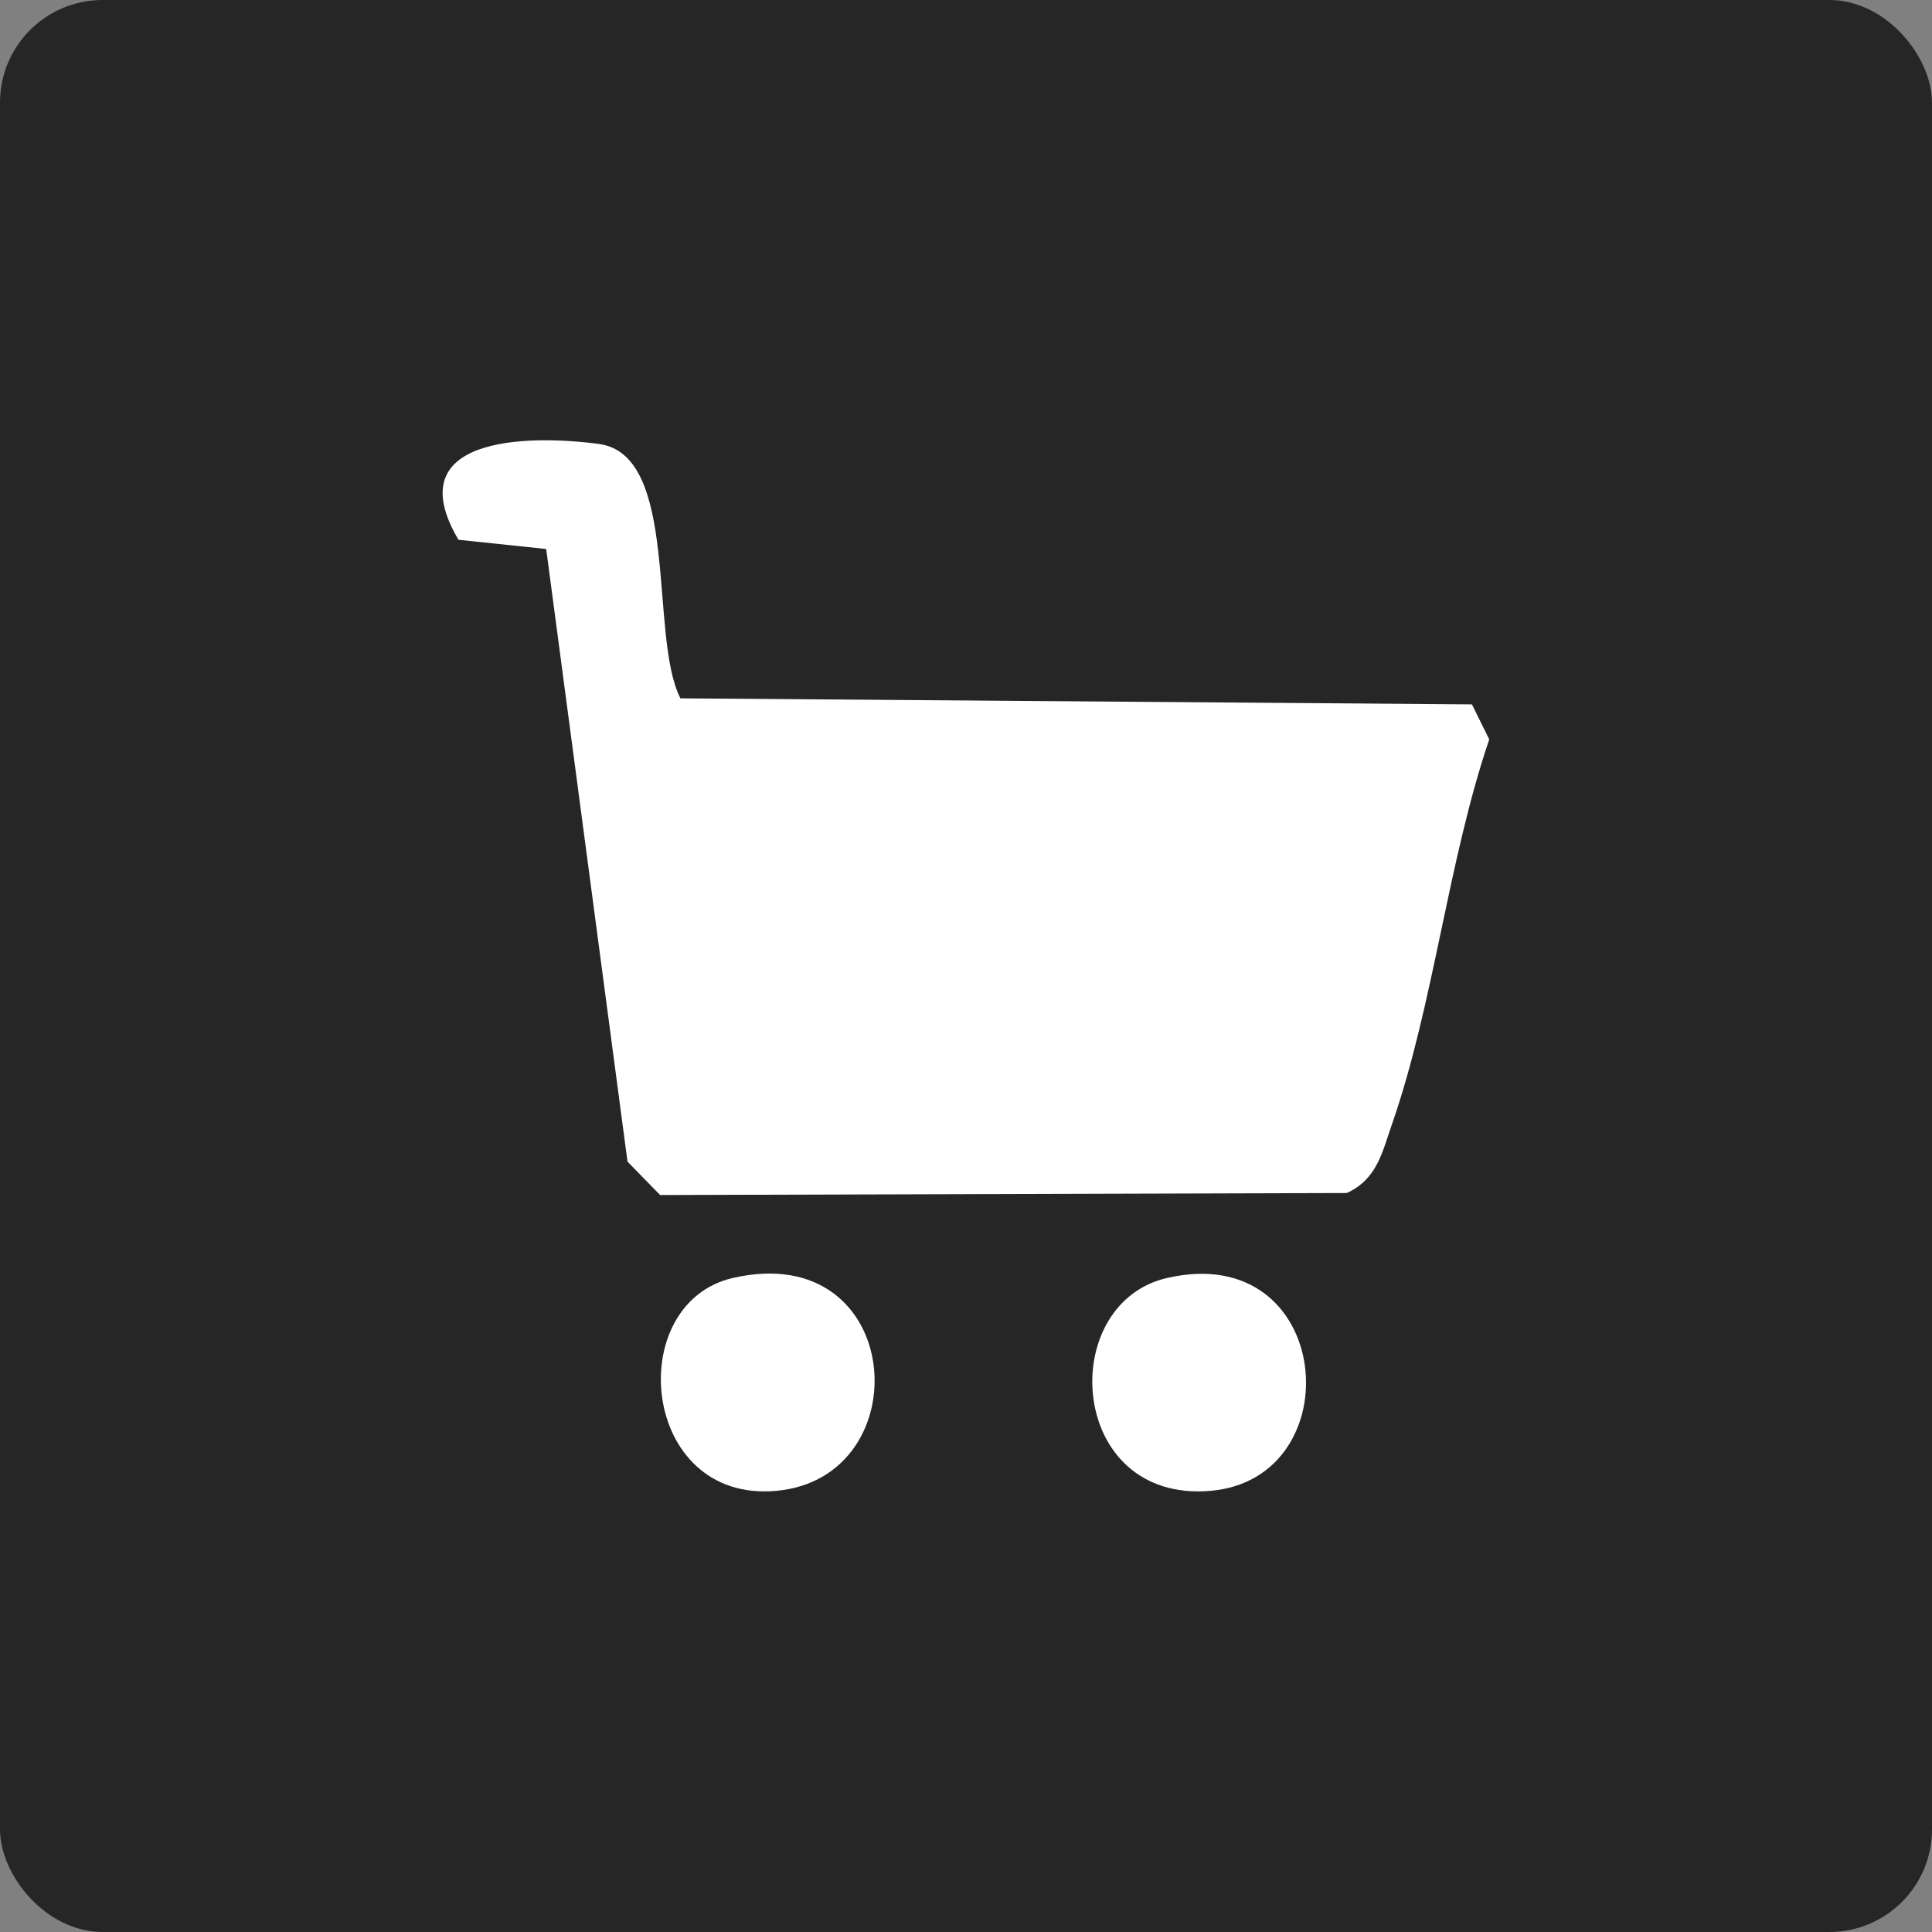
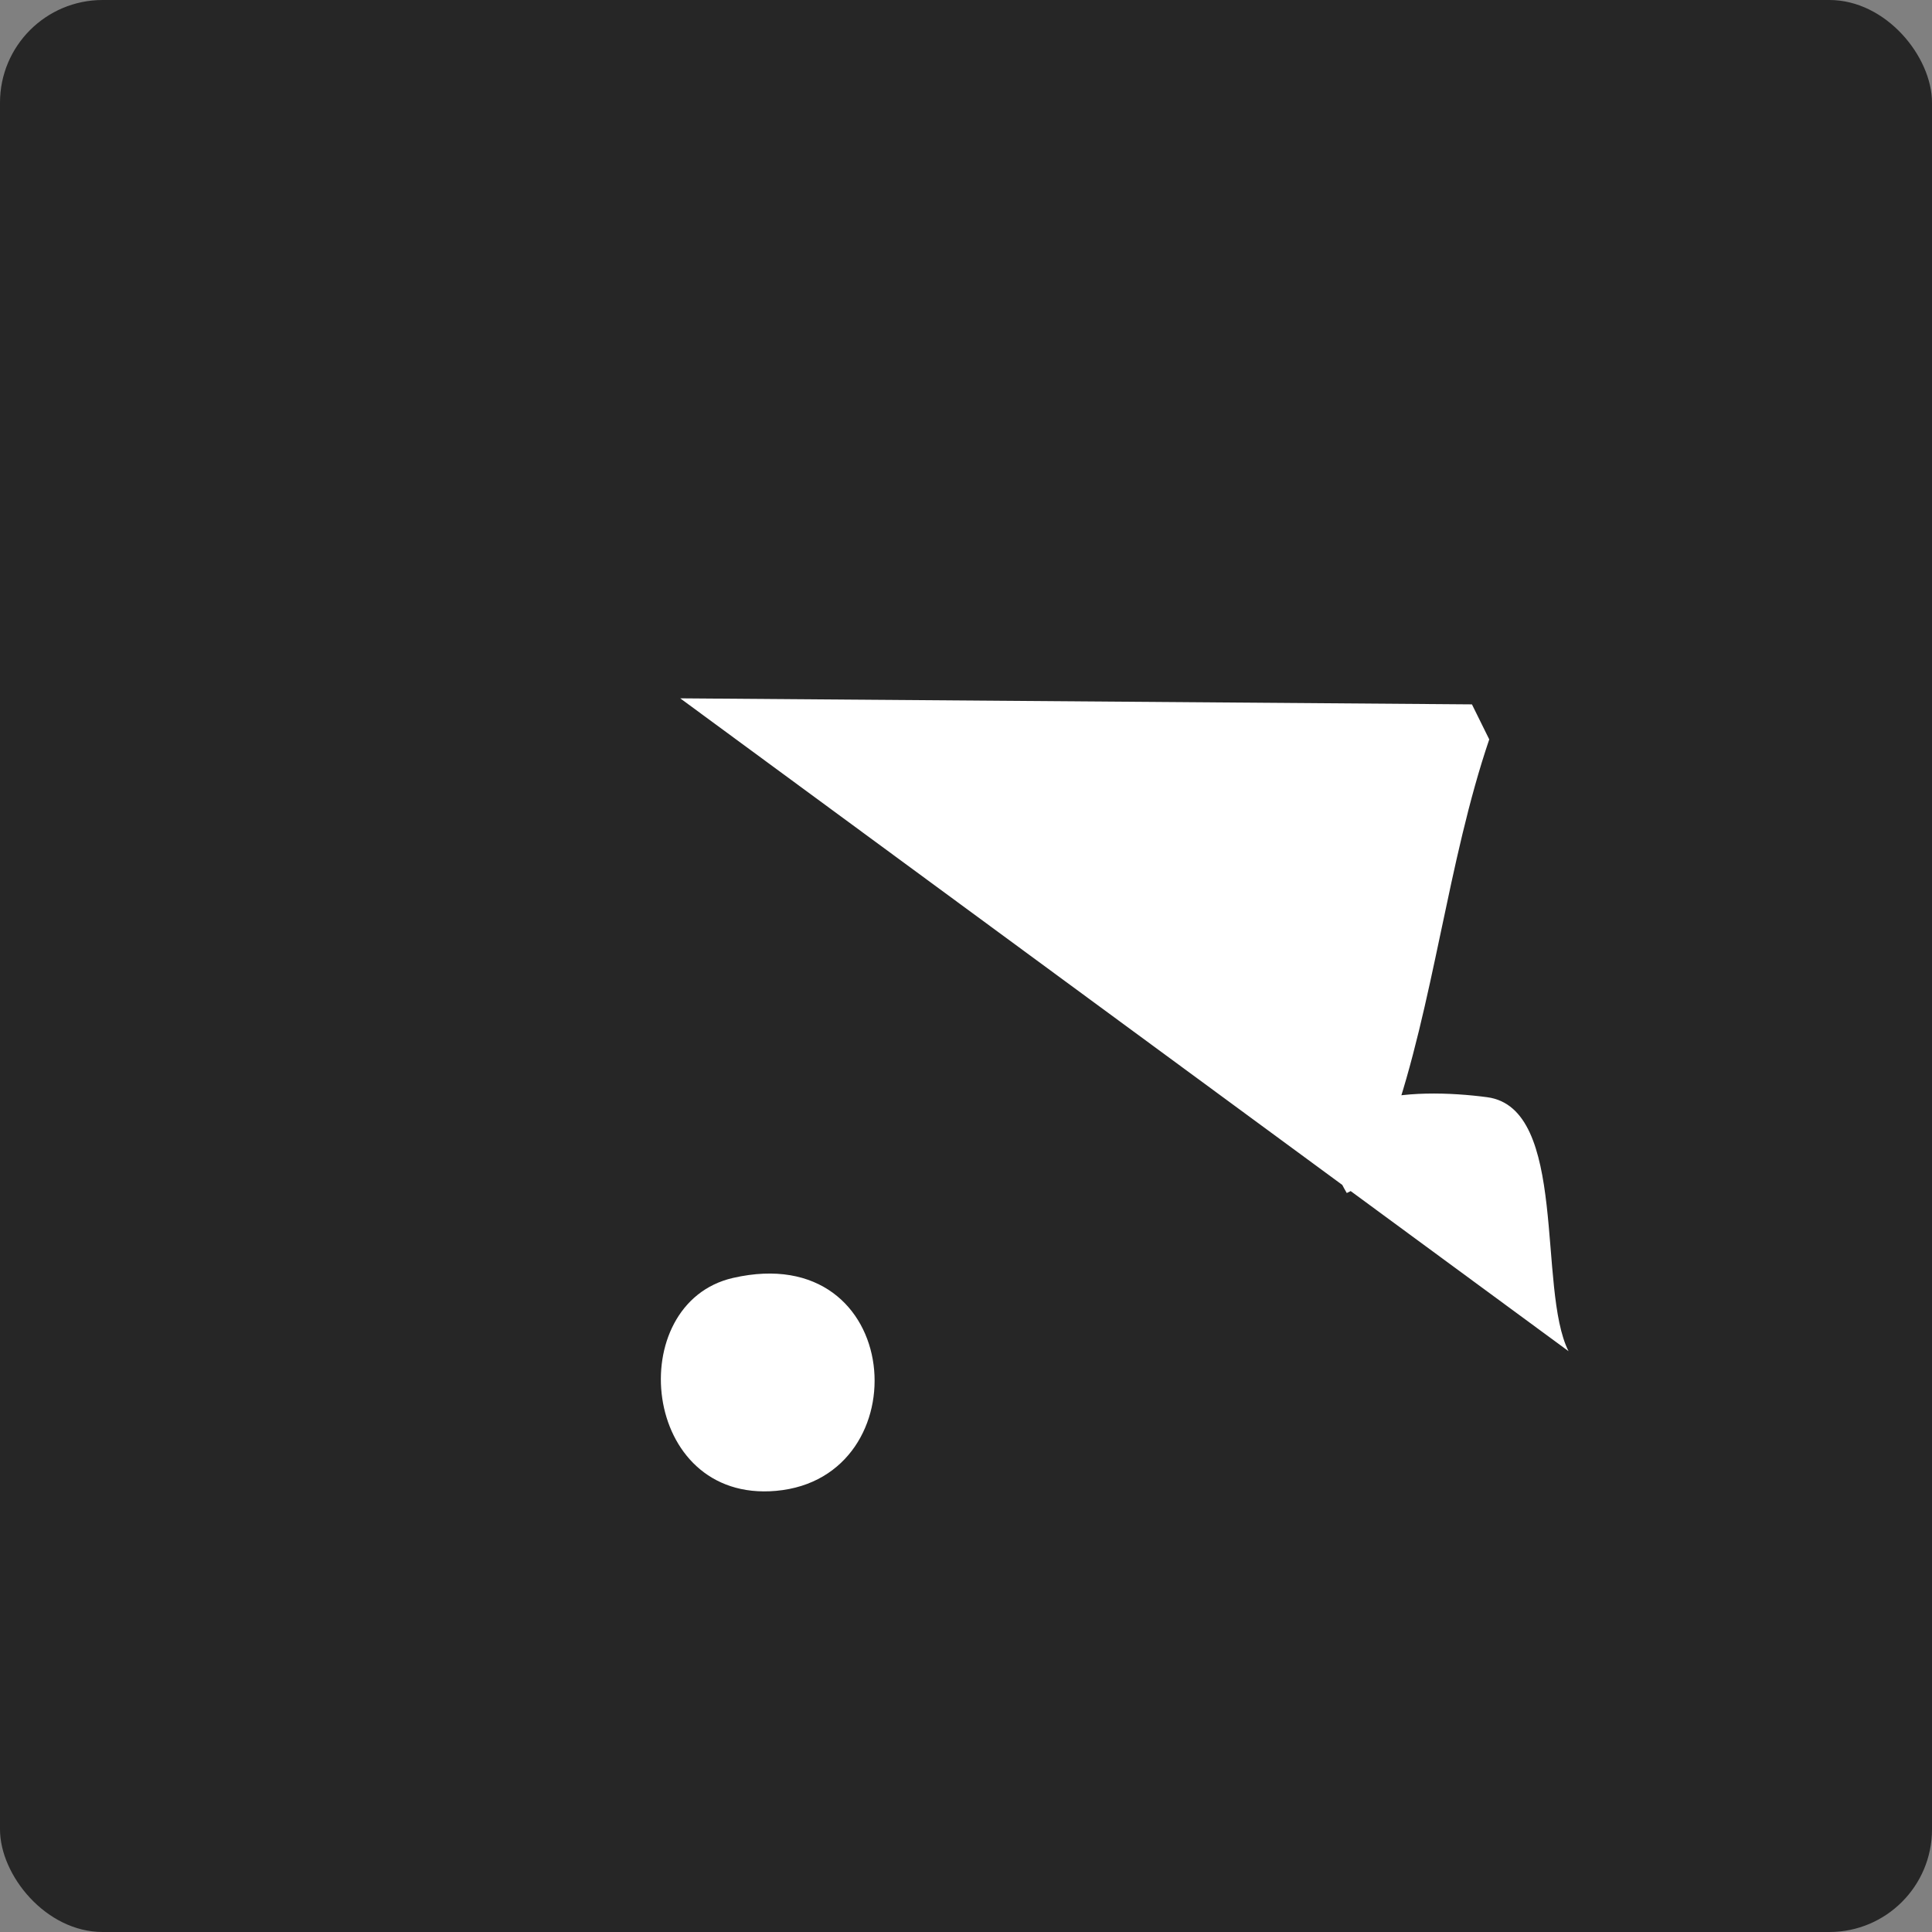
<svg xmlns="http://www.w3.org/2000/svg" id="Layer_1" data-name="Layer 1" viewBox="0 0 48 48">
  <rect x="0" y="0" width="48" height="48" fill="#808080" stroke="none" />
  <defs>
    <style>      .cls-1 {        fill: #fff;      }      .cls-2 {        fill: #262626;      }    </style>
  </defs>
  <rect class="cls-2" x="0" y="0" width="48" height="48" rx="2.55" ry="2.55" />
  <g>
-     <path class="cls-1" d="M16.9,17.35l19.67.15.43.87c-1.03,3.03-1.38,6.59-2.42,9.57-.24.69-.37,1.36-1.12,1.7l-17.06.05-.81-.83-2.02-15.22-2.18-.23c-1.51-2.56,1.69-2.62,3.49-2.38,2.02.27,1.24,4.77,2.02,6.31Z" />
+     <path class="cls-1" d="M16.9,17.35l19.67.15.43.87c-1.03,3.03-1.38,6.59-2.42,9.57-.24.69-.37,1.36-1.12,1.7c-1.51-2.56,1.69-2.62,3.49-2.38,2.02.27,1.24,4.77,2.02,6.31Z" />
    <path class="cls-1" d="M18.21,31.75c4.28-.98,4.68,4.97,1.07,5.29-3.37.3-3.81-4.66-1.07-5.29Z" />
-     <path class="cls-1" d="M29,31.75c4.14-.95,4.62,4.99,1.07,5.29s-3.84-4.66-1.07-5.29Z" />
  </g>
</svg>